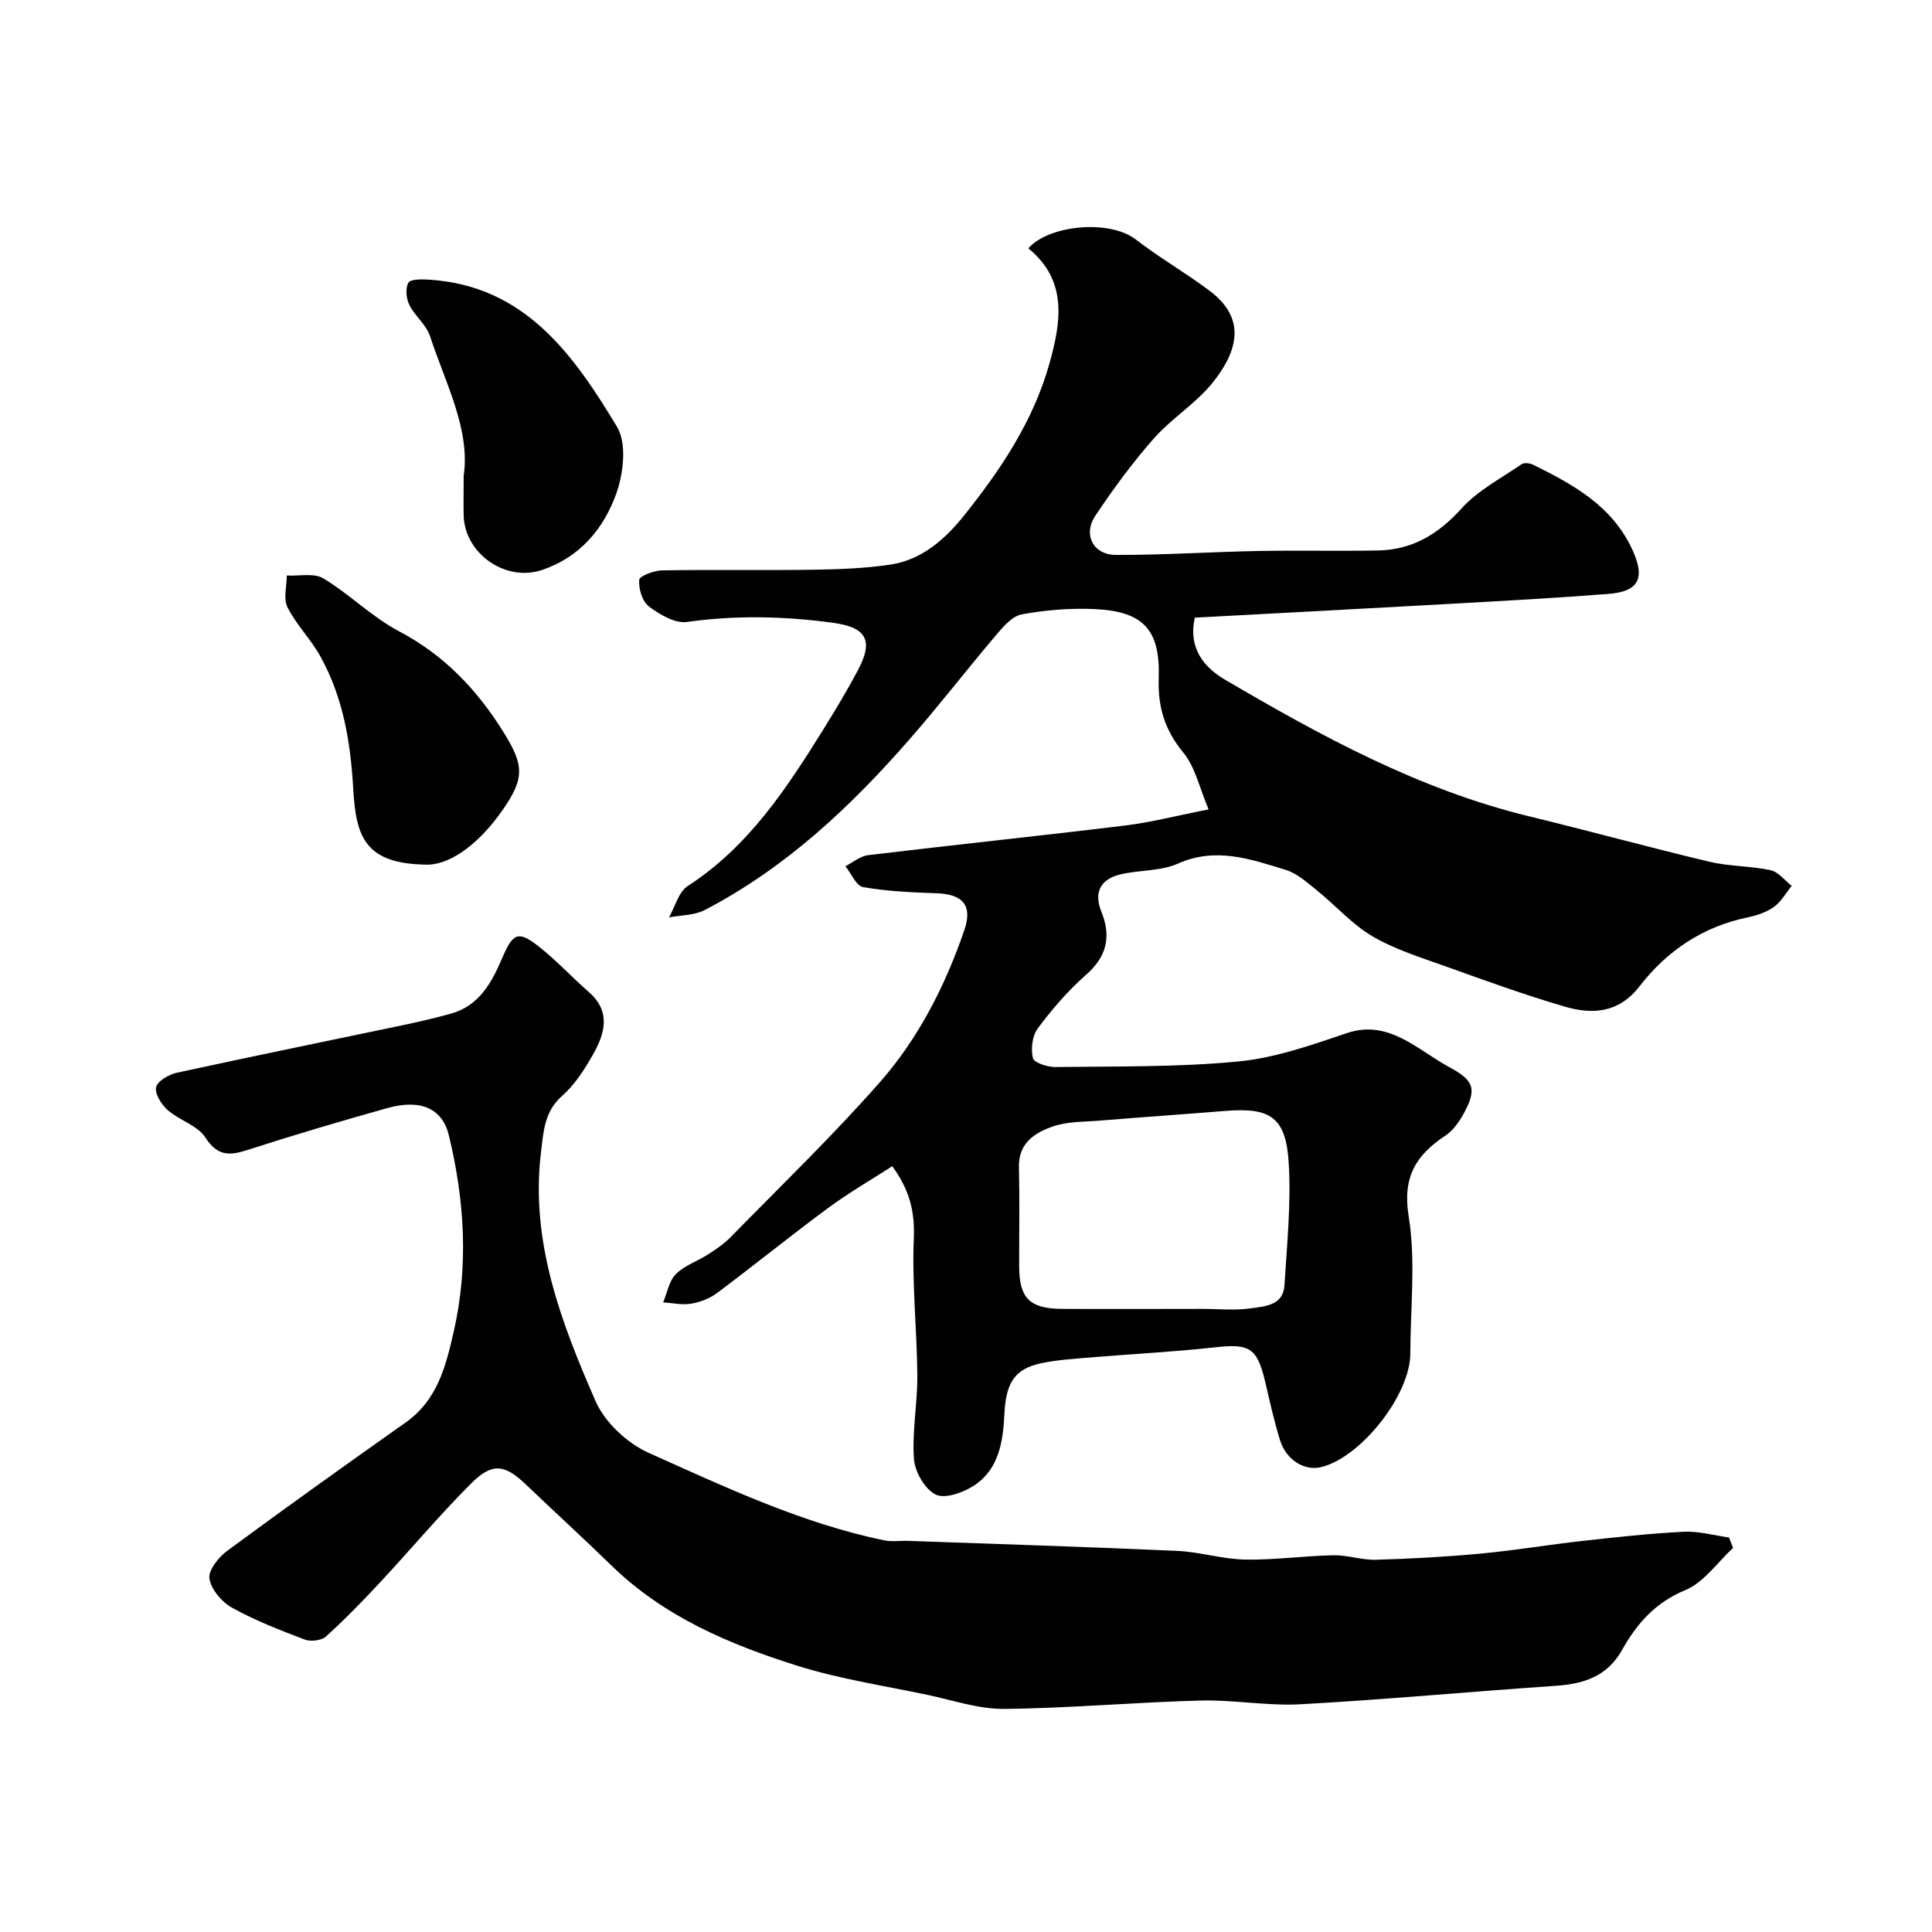
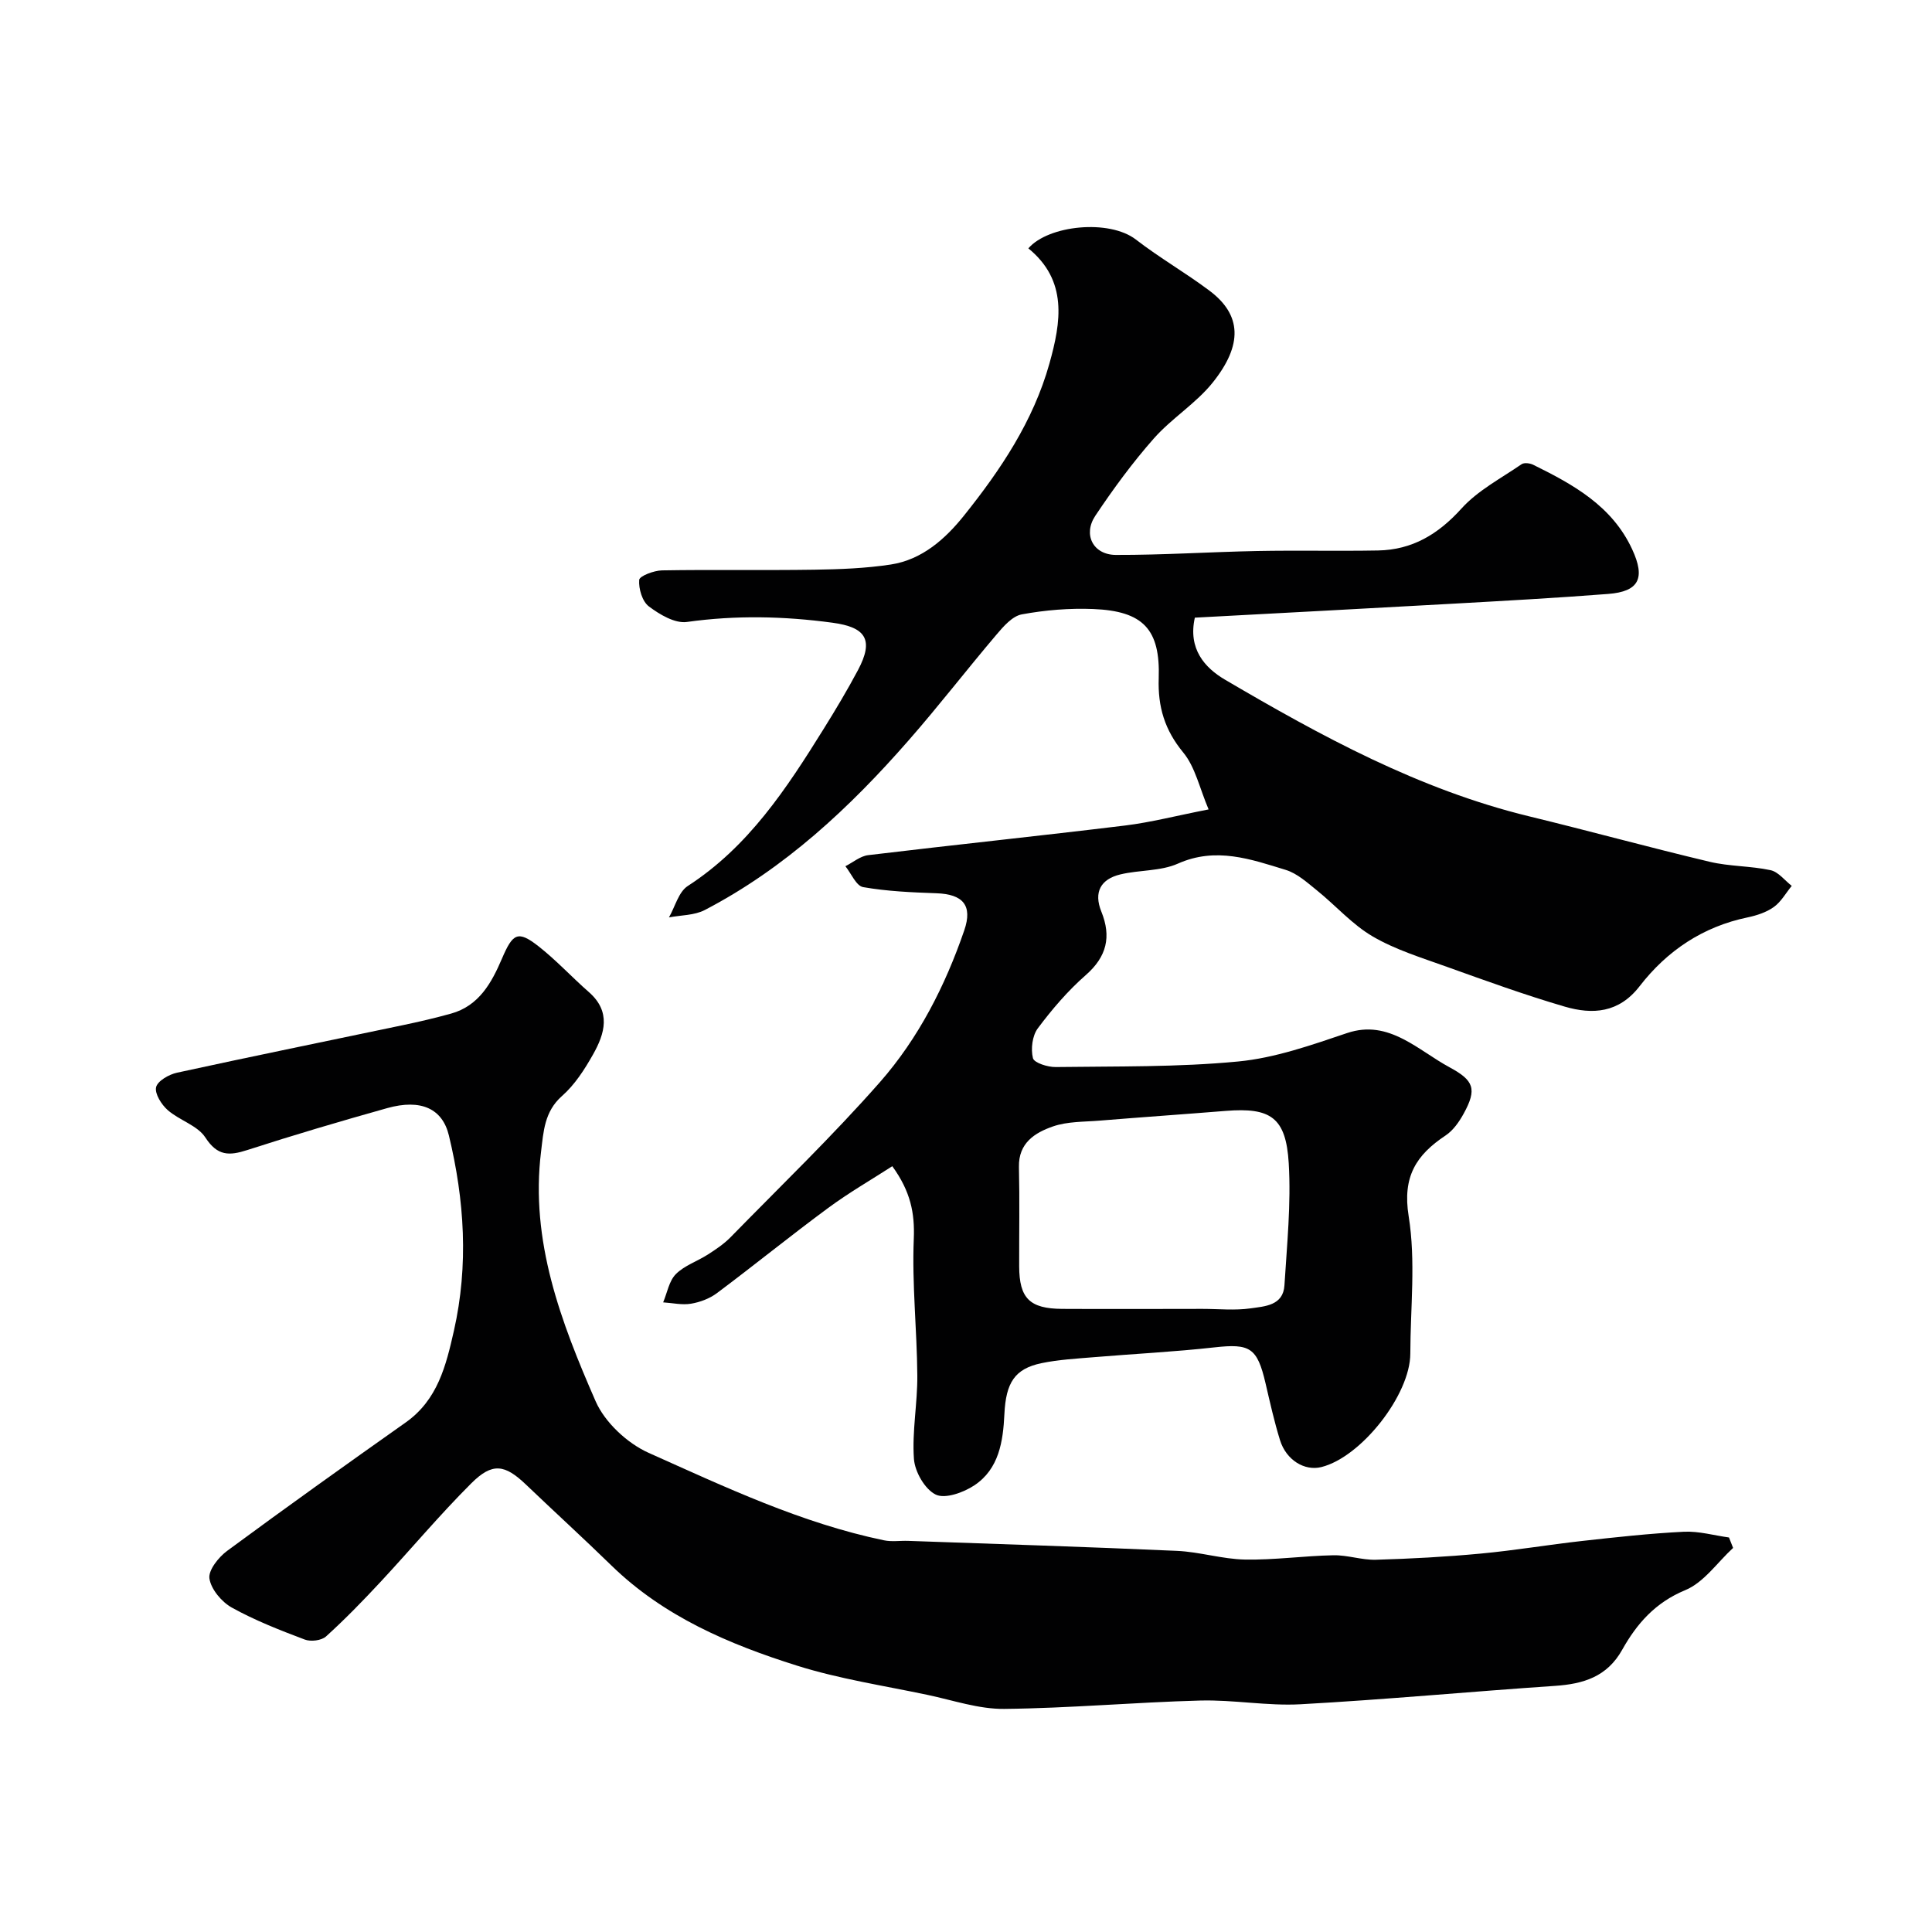
<svg xmlns="http://www.w3.org/2000/svg" enable-background="new 0 0 400 400" viewBox="0 0 400 400">
  <g fill="#010102">
    <path d="m247.38 127.88c-1.45 6.45 2.05 10.37 6.21 12.82 19.95 11.71 40.23 22.78 62.99 28.31 12.48 3.03 24.88 6.44 37.38 9.41 4.11.98 8.48.85 12.61 1.74 1.62.35 2.94 2.12 4.39 3.25-1.21 1.48-2.2 3.29-3.7 4.37-1.53 1.1-3.52 1.75-5.41 2.15-9.29 1.92-16.72 6.92-22.39 14.26-4.3 5.56-9.74 5.9-15.5 4.22-8.24-2.41-16.34-5.35-24.43-8.25-5.2-1.87-10.6-3.52-15.33-6.28-4.25-2.48-7.65-6.4-11.55-9.54-2-1.61-4.07-3.5-6.43-4.23-7.27-2.23-14.48-4.81-22.34-1.31-3.59 1.6-7.99 1.29-11.93 2.24-4.05.97-5.56 3.67-3.93 7.69 2.1 5.19 1.14 9.33-3.22 13.15-3.7 3.24-6.98 7.07-9.93 11.02-1.15 1.54-1.48 4.28-1.01 6.18.24.97 3.07 1.87 4.72 1.84 12.6-.17 25.26.05 37.77-1.15 7.64-.73 15.17-3.4 22.53-5.88 4.36-1.47 8.02-.61 11.66 1.25 3.32 1.7 6.3 4.06 9.59 5.84 5.01 2.71 5.72 4.47 2.9 9.6-.93 1.69-2.17 3.47-3.74 4.51-6.09 4.04-8.96 8.53-7.64 16.72 1.49 9.26.36 18.94.34 28.44-.01 8.51-10.14 21.42-18.41 23.49-3.48.87-7.29-1.44-8.57-5.58-1.2-3.87-2.08-7.84-3-11.79-1.72-7.38-3.23-8.23-10.58-7.41-8.33.93-16.72 1.34-25.07 2.04-3.59.3-7.23.5-10.74 1.23-5.55 1.16-7.36 4.06-7.67 10.54-.27 5.65-1.11 11.36-6.22 14.75-2.23 1.49-6.05 2.86-7.99 1.92-2.25-1.09-4.33-4.72-4.52-7.39-.41-5.71.75-11.52.7-17.28-.07-9.44-1.12-18.89-.73-28.29.22-5.33-.67-9.82-4.45-15.03-4.31 2.78-8.99 5.48-13.31 8.67-7.77 5.73-15.27 11.83-23 17.61-1.51 1.13-3.51 1.88-5.38 2.19-1.85.31-3.83-.16-5.75-.28.84-1.99 1.22-4.44 2.64-5.86 1.78-1.78 4.45-2.65 6.64-4.06 1.65-1.06 3.32-2.18 4.68-3.57 10.38-10.62 21.1-20.94 30.9-32.08 8-9.1 13.53-19.96 17.48-31.45 1.78-5.18-.28-7.49-5.75-7.68-5.08-.18-10.2-.4-15.18-1.27-1.44-.25-2.47-2.82-3.68-4.33 1.57-.79 3.07-2.09 4.71-2.29 17.73-2.13 35.5-3.98 53.23-6.14 5.3-.65 10.5-2.01 17.26-3.33-1.88-4.41-2.76-8.76-5.25-11.78-3.85-4.67-5.28-9.46-5.08-15.38.34-10.16-3.23-13.91-13.56-14.33-4.92-.2-9.95.22-14.79 1.11-1.95.36-3.79 2.48-5.23 4.18-6.16 7.25-11.97 14.8-18.24 21.95-12.18 13.92-25.59 26.45-42.16 35.08-2.15 1.12-4.93 1.05-7.42 1.53 1.27-2.21 1.99-5.27 3.89-6.5 12.57-8.13 20.46-20.18 28.11-32.48 2.5-4.01 4.93-8.08 7.15-12.25 3.31-6.24 1.63-8.85-5.27-9.78-10.07-1.36-20.05-1.58-30.16-.16-2.48.35-5.65-1.54-7.88-3.22-1.37-1.03-2.14-3.66-2-5.49.06-.8 3.04-1.94 4.72-1.97 10.52-.18 21.05.02 31.57-.14 5.27-.08 10.58-.28 15.78-1.07 6.51-.99 11.34-5.33 15.22-10.19 7.56-9.45 14.3-19.51 17.63-31.38 2.43-8.66 3.83-17.22-4.35-23.89 4.15-4.81 16.76-6.08 22.27-1.82 4.89 3.78 10.3 6.88 15.25 10.6 6.65 4.99 6.9 11.19.66 18.99-3.47 4.34-8.5 7.4-12.2 11.59-4.42 5.01-8.41 10.45-12.12 16.01-2.6 3.9-.44 8.08 4.25 8.1 9.77.03 19.53-.62 29.3-.81 8.33-.16 16.66.04 24.99-.11 7.08-.13 12.45-3.35 17.26-8.67 3.39-3.76 8.2-6.26 12.46-9.19.54-.37 1.73-.22 2.41.12 8.3 4.09 16.32 8.51 20.48 17.49 2.77 5.97 1.45 8.76-4.98 9.25-10.7.83-21.41 1.42-32.13 2.02-17.82 1-35.65 1.93-53.43 2.89zm1.57 143.11c3.33 0 6.72.36 9.98-.11 2.9-.42 6.74-.55 7-4.76.52-8.42 1.39-16.89.89-25.27-.57-9.54-3.77-11.59-13.05-10.85-8.69.7-17.39 1.3-26.07 2.01-3.26.27-6.7.16-9.71 1.21-3.71 1.29-7.14 3.41-7.03 8.39.16 6.85.03 13.71.05 20.57.02 6.61 2.16 8.77 8.9 8.81 9.68.05 19.36.01 29.04 0z" />
    <path d="m358.82 320.48c-3.26 3-6.05 7.15-9.9 8.74-6.22 2.57-10.04 6.95-13.07 12.36-3.12 5.57-8 7.06-13.88 7.46-17.57 1.19-35.11 2.84-52.7 3.81-6.89.38-13.87-.96-20.79-.77-13.53.36-27.05 1.59-40.58 1.73-5.26.05-10.56-1.78-15.81-2.89-9.06-1.92-18.3-3.3-27.09-6.07-14.04-4.42-27.56-10.16-38.41-20.73-5.81-5.66-11.81-11.13-17.68-16.74-4.38-4.19-6.96-4.65-11.34-.27-6.54 6.52-12.48 13.63-18.78 20.4-3.63 3.9-7.35 7.73-11.29 11.3-.94.85-3.16 1.12-4.41.64-5.14-1.94-10.31-3.96-15.1-6.62-2.1-1.17-4.29-3.78-4.63-6.01-.26-1.72 1.89-4.42 3.67-5.73 12.21-9.01 24.57-17.83 36.97-26.59 6.62-4.68 8.34-11.75 9.98-18.99 3.06-13.57 2.19-27.02-1.04-40.42-1.33-5.53-5.74-7.64-12.8-5.66-9.69 2.72-19.35 5.57-28.93 8.67-3.76 1.22-6.19 1.26-8.69-2.59-1.63-2.51-5.37-3.55-7.79-5.67-1.3-1.14-2.72-3.39-2.41-4.75.3-1.29 2.66-2.64 4.33-3 15.58-3.4 31.2-6.57 46.8-9.85 3.33-.7 6.64-1.47 9.92-2.38 5.82-1.61 8.43-6.43 10.55-11.38 2.25-5.25 3.28-5.93 7.6-2.54 3.68 2.89 6.88 6.38 10.41 9.47 4.62 4.05 3.3 8.57.86 12.89-1.75 3.11-3.79 6.29-6.43 8.61-3.67 3.24-3.83 7.39-4.34 11.53-2.28 18.51 4.13 35.29 11.29 51.66 1.92 4.39 6.55 8.71 10.99 10.7 15.82 7.07 31.59 14.55 48.74 18.11 1.6.33 3.32.05 4.99.11 18.55.66 37.1 1.24 55.64 2.07 4.72.21 9.39 1.71 14.1 1.8 6.09.11 12.19-.77 18.29-.89 2.93-.06 5.88 1.01 8.8.93 7.25-.21 14.51-.6 21.74-1.28 7-.65 13.95-1.83 20.95-2.61 7.02-.78 14.04-1.56 21.09-1.91 3.08-.15 6.22.76 9.33 1.19.29.71.57 1.44.85 2.16z" />
-     <path d="m96 98.55c1.4-9.68-3.75-19.12-6.97-28.96-.77-2.36-3.14-4.16-4.28-6.46-.65-1.31-.85-3.41-.21-4.59.42-.76 2.73-.73 4.17-.65 19.94 1.2 30.03 15.54 39.04 30.48 2.04 3.39 1.35 9.53-.11 13.69-2.58 7.34-7.56 13.32-15.46 15.96-7.5 2.51-15.95-3.37-16.18-11.25-.06-2.33 0-4.66 0-8.22z" />
-     <path d="m88.65 179.02c-13.15-.08-14.95-5.7-15.53-15.86-.55-9.62-2.11-18.85-6.81-27.3-1.97-3.54-4.97-6.52-6.79-10.12-.89-1.77-.15-4.37-.15-6.59 2.56.15 5.64-.57 7.58.6 5.44 3.28 10.05 7.99 15.63 10.93 9.35 4.92 16.14 12.06 21.62 20.83 4.29 6.86 4.51 9.57-.22 16.31-4.49 6.42-10.23 11.03-15.33 11.2z" />
  </g>
</svg>